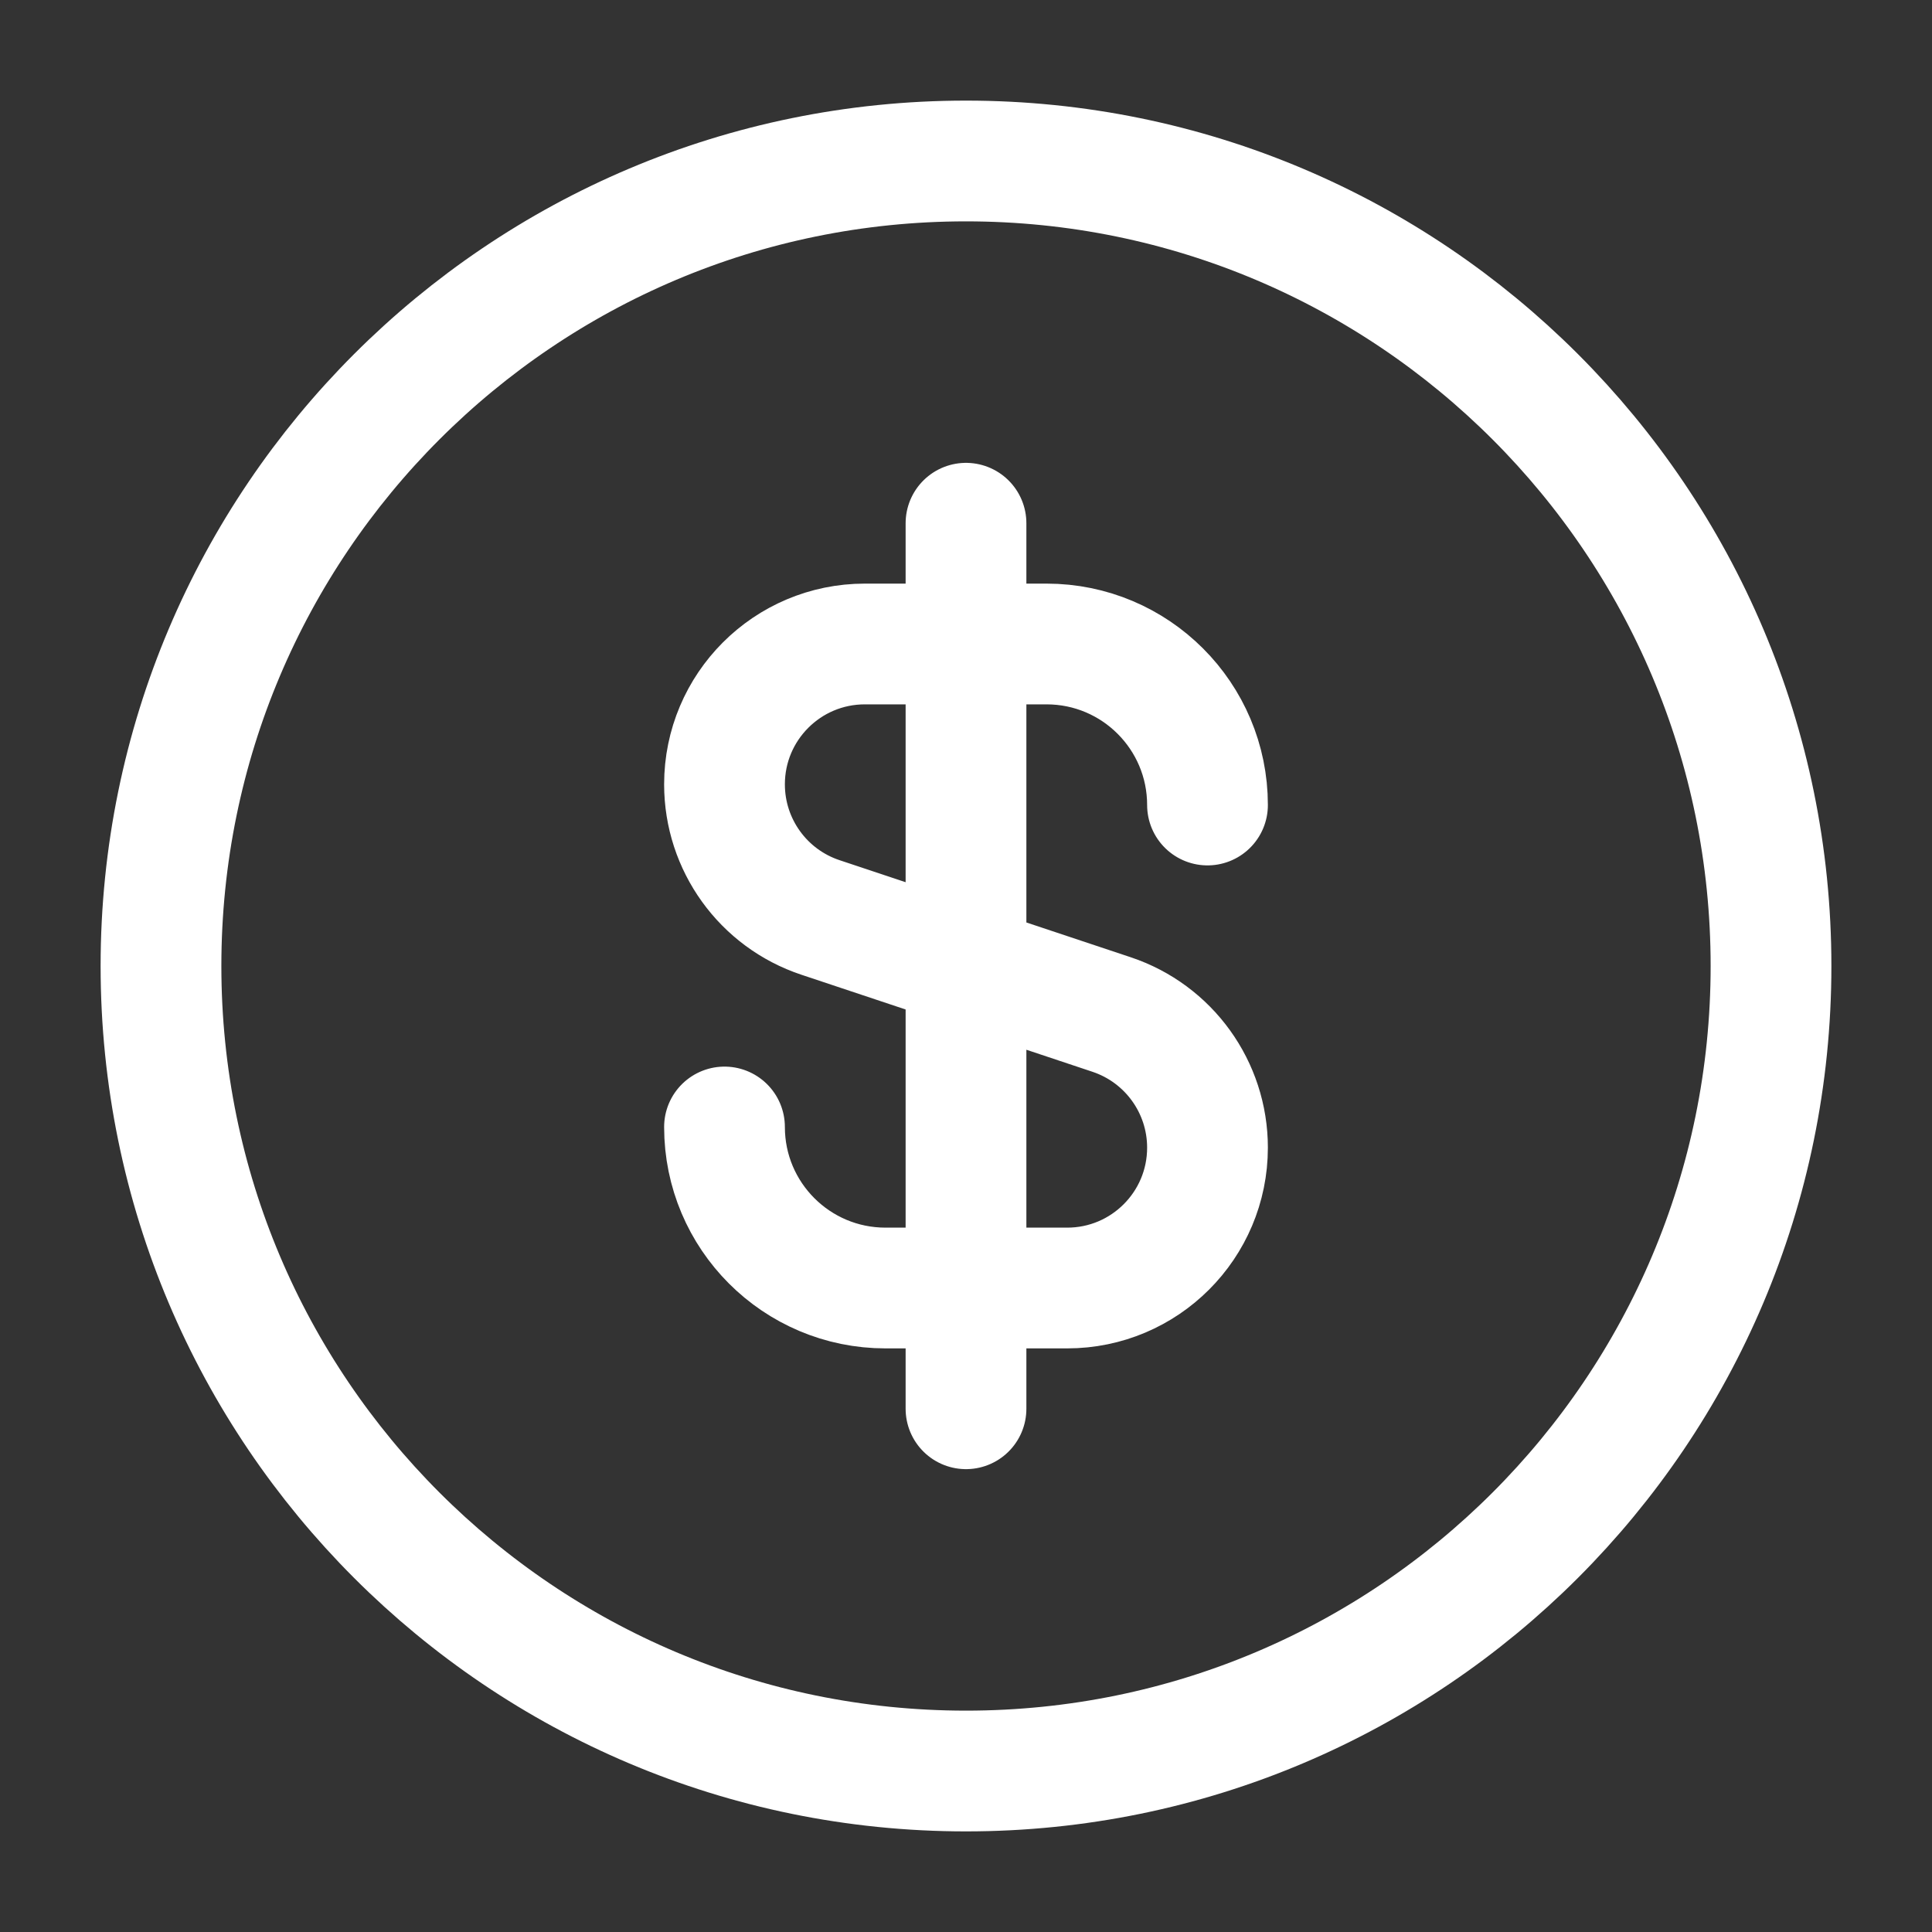
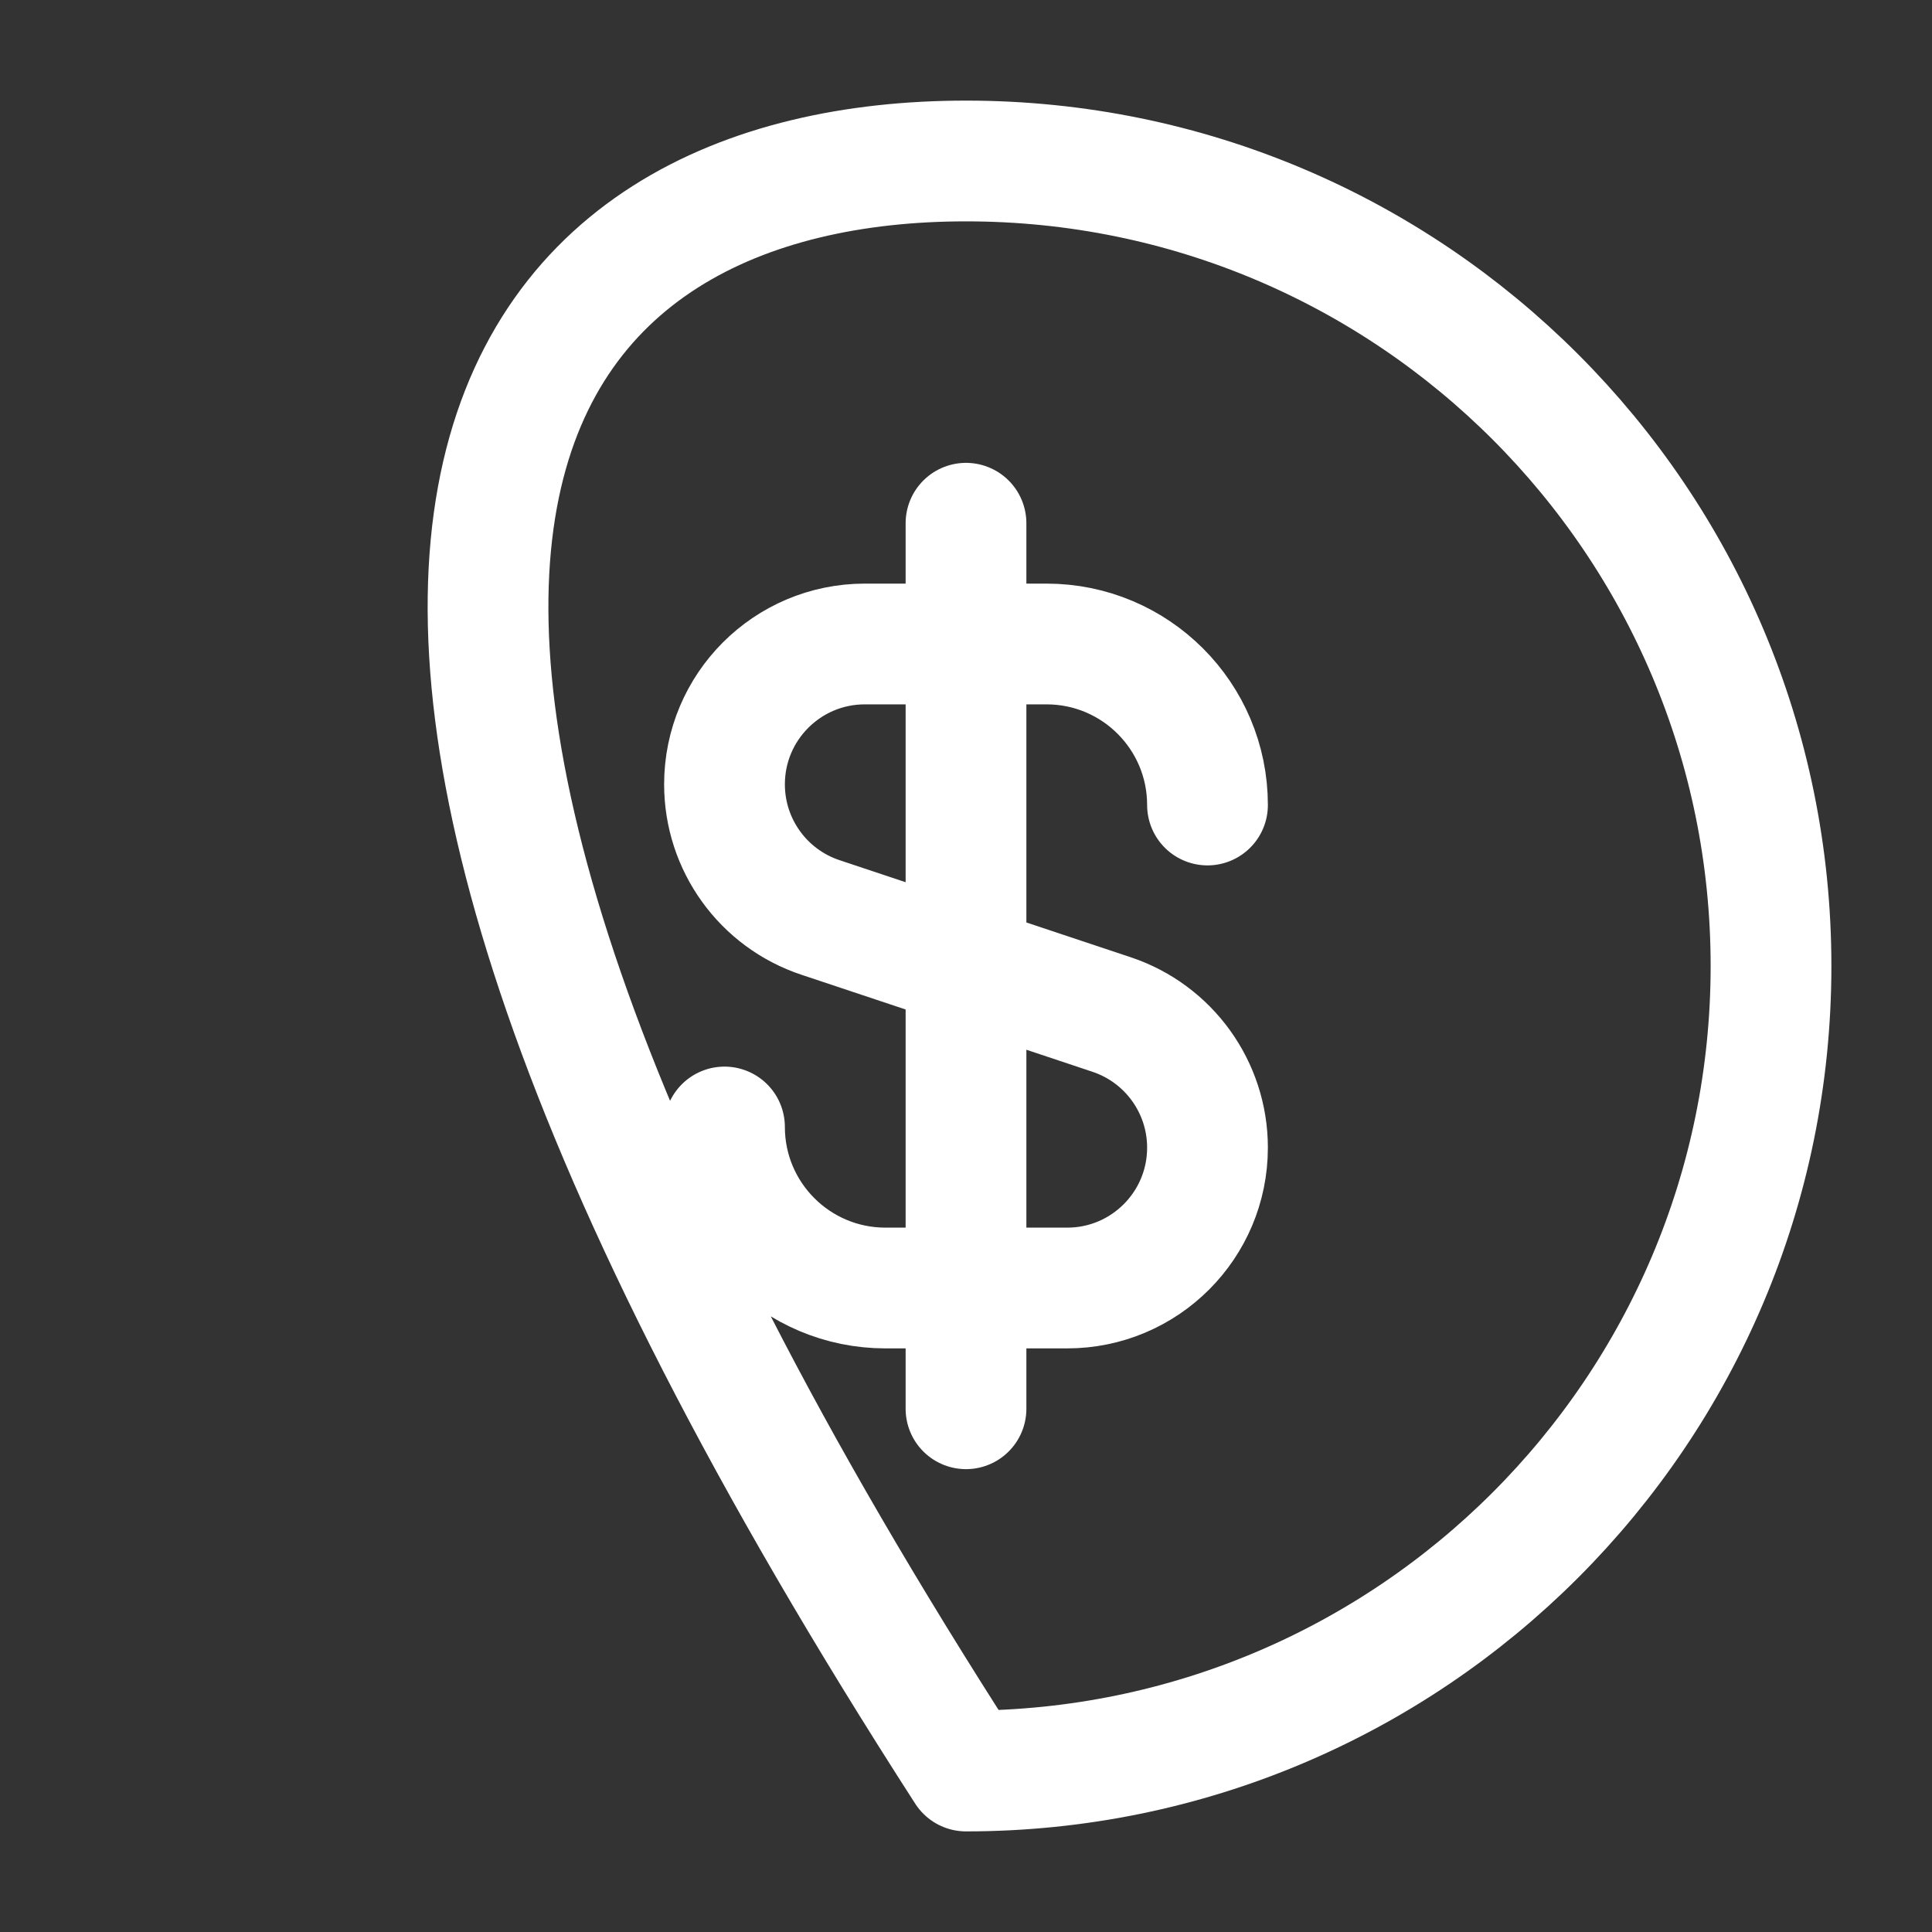
<svg xmlns="http://www.w3.org/2000/svg" width="40" height="40" viewBox="0 0 40 40" fill="none">
  <rect x="0" y="0" width="40" height="40" fill="#333333" stroke="none" />
-   <path d="M15 23.333C15 25.174 16.492 26.667 18.334 26.667H22.095C23.699 26.667 25 25.366 25 23.761C25 22.51 24.2 21.4 23.013 21.004L16.987 18.995C15.8 18.6 15 17.49 15 16.239C15 14.634 16.301 13.333 17.906 13.333H21.667C23.508 13.333 25 14.826 25 16.667M20 10.833V29.167M36.667 20C36.667 29.205 29.205 36.667 20 36.667C10.795 36.667 3.333 29.205 3.333 20C3.333 10.795 10.795 3.333 20 3.333C29.205 3.333 36.667 10.795 36.667 20Z" stroke="white" stroke-width="2.5" stroke-linecap="round" stroke-linejoin="round" />
+   <path d="M15 23.333C15 25.174 16.492 26.667 18.334 26.667H22.095C23.699 26.667 25 25.366 25 23.761C25 22.51 24.2 21.4 23.013 21.004L16.987 18.995C15.8 18.6 15 17.49 15 16.239C15 14.634 16.301 13.333 17.906 13.333H21.667C23.508 13.333 25 14.826 25 16.667M20 10.833V29.167M36.667 20C36.667 29.205 29.205 36.667 20 36.667C3.333 10.795 10.795 3.333 20 3.333C29.205 3.333 36.667 10.795 36.667 20Z" stroke="white" stroke-width="2.5" stroke-linecap="round" stroke-linejoin="round" />
</svg>